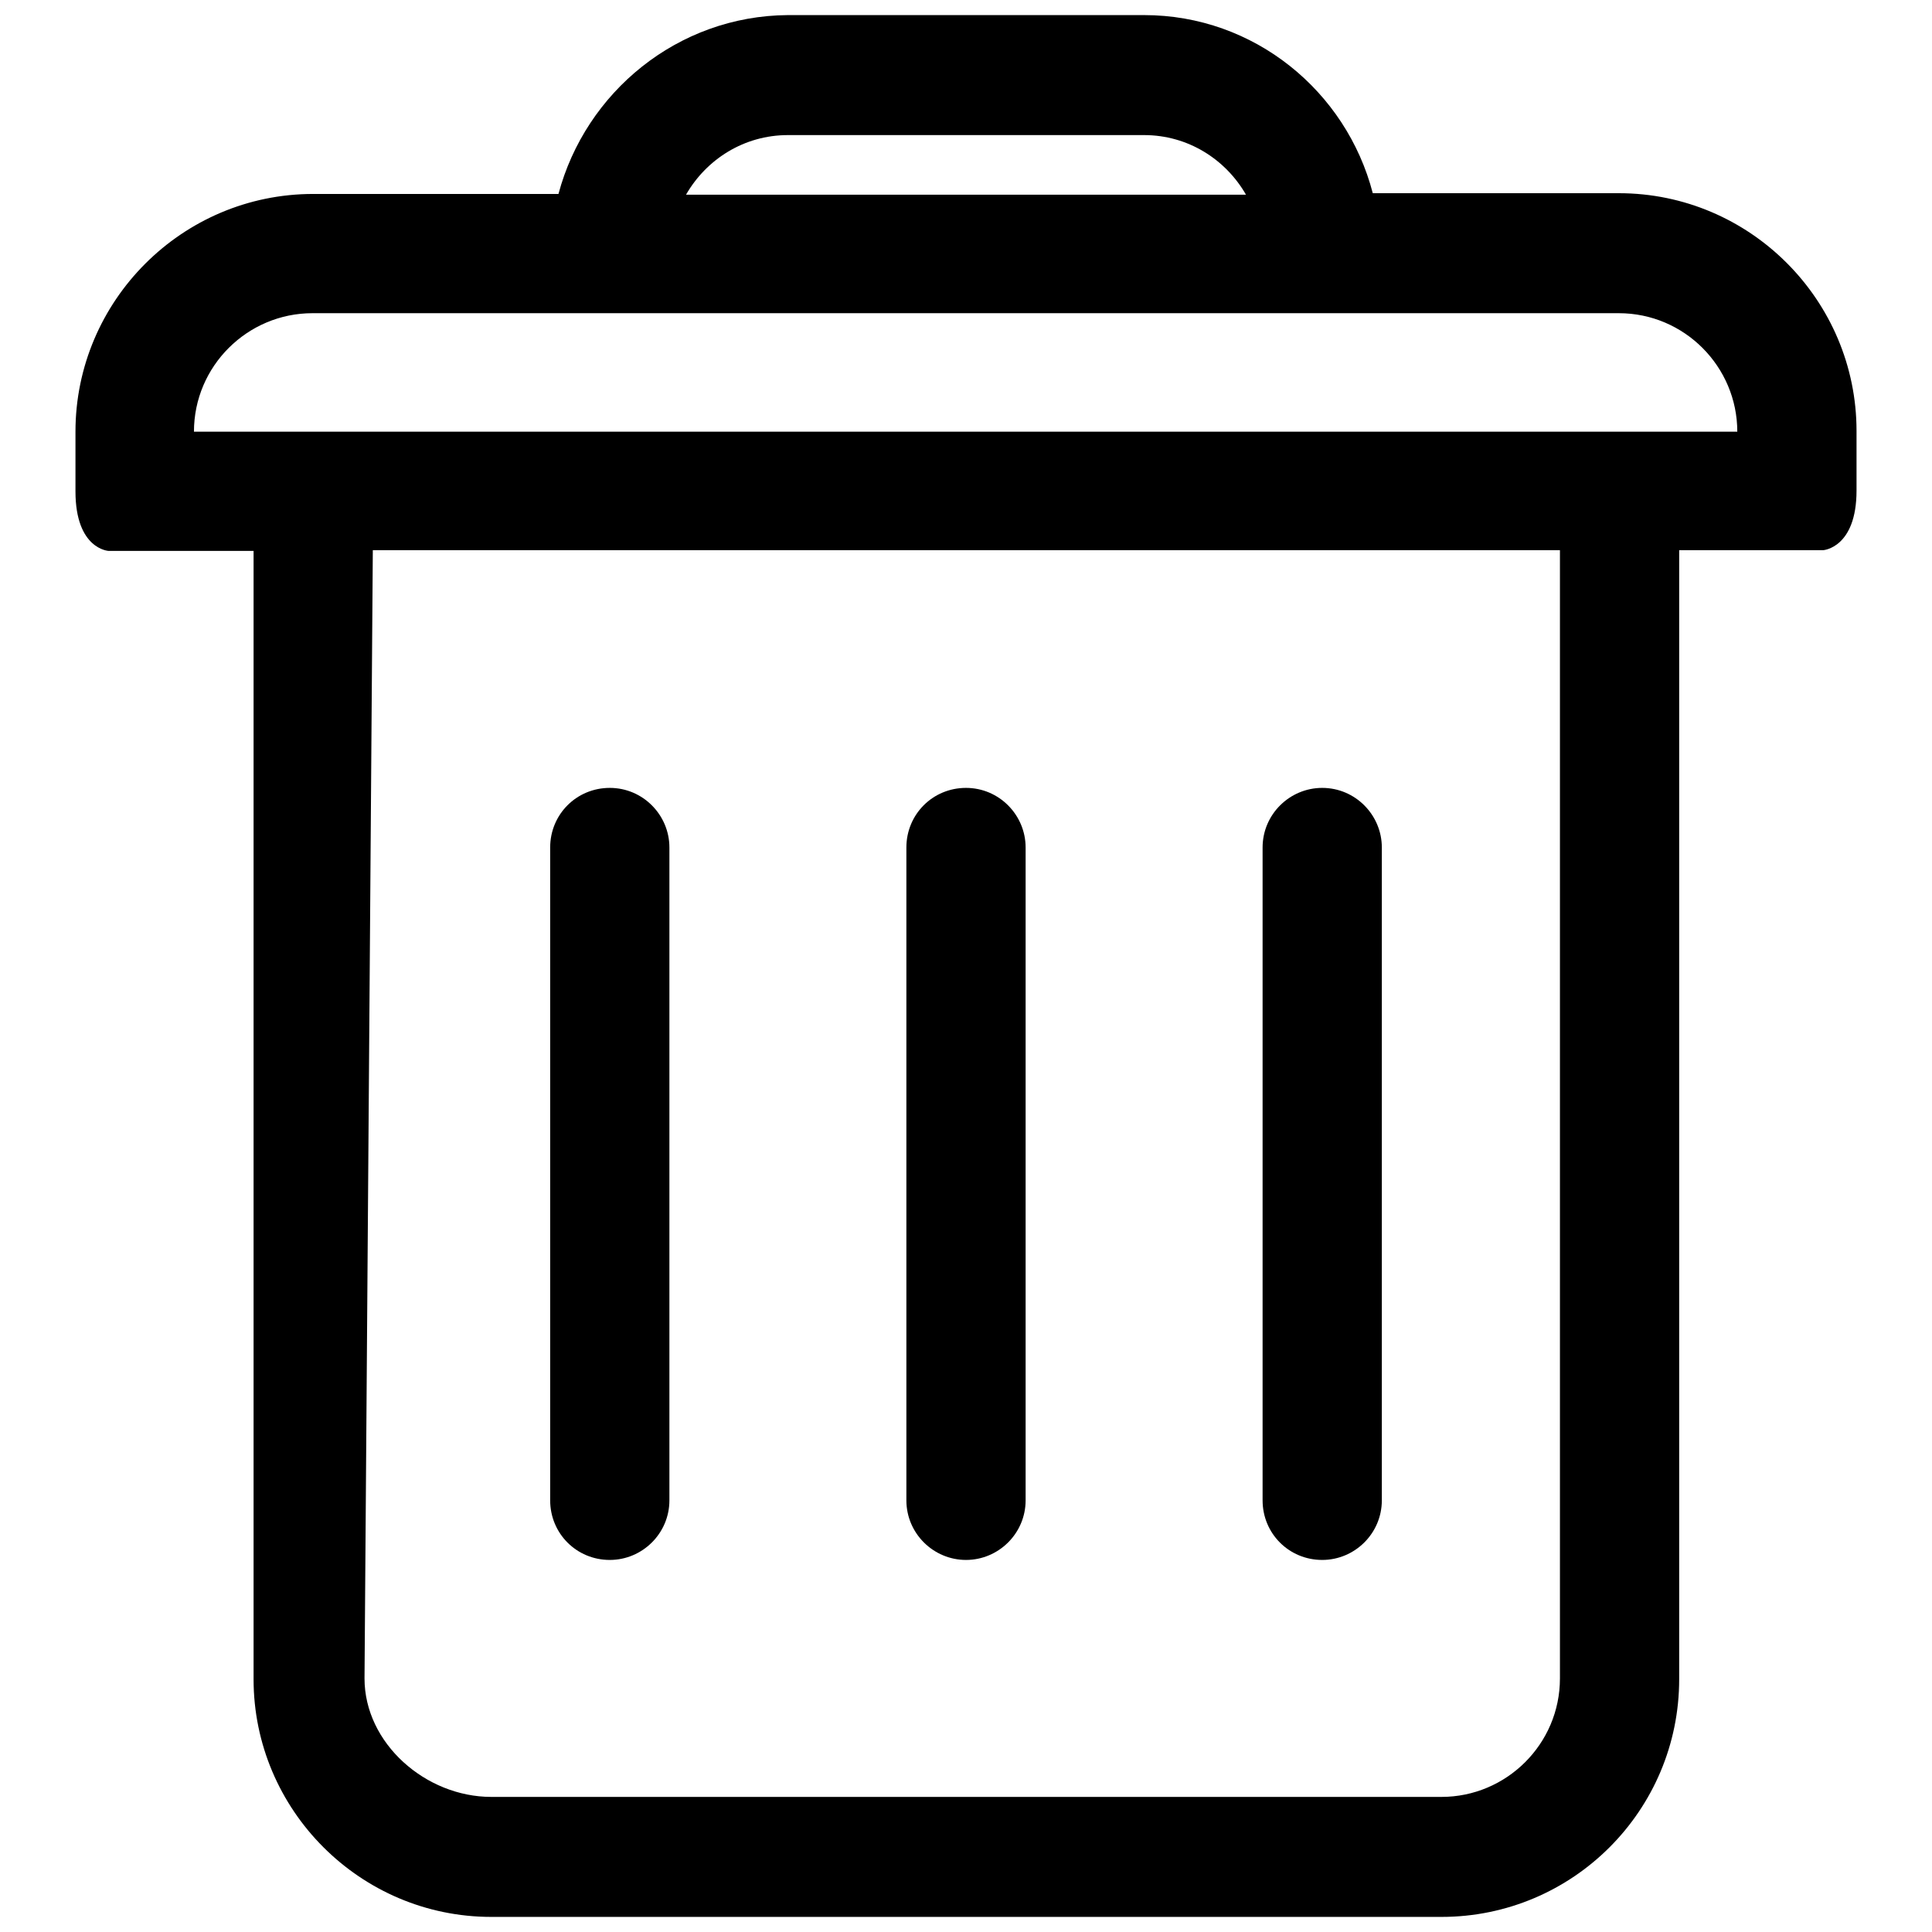
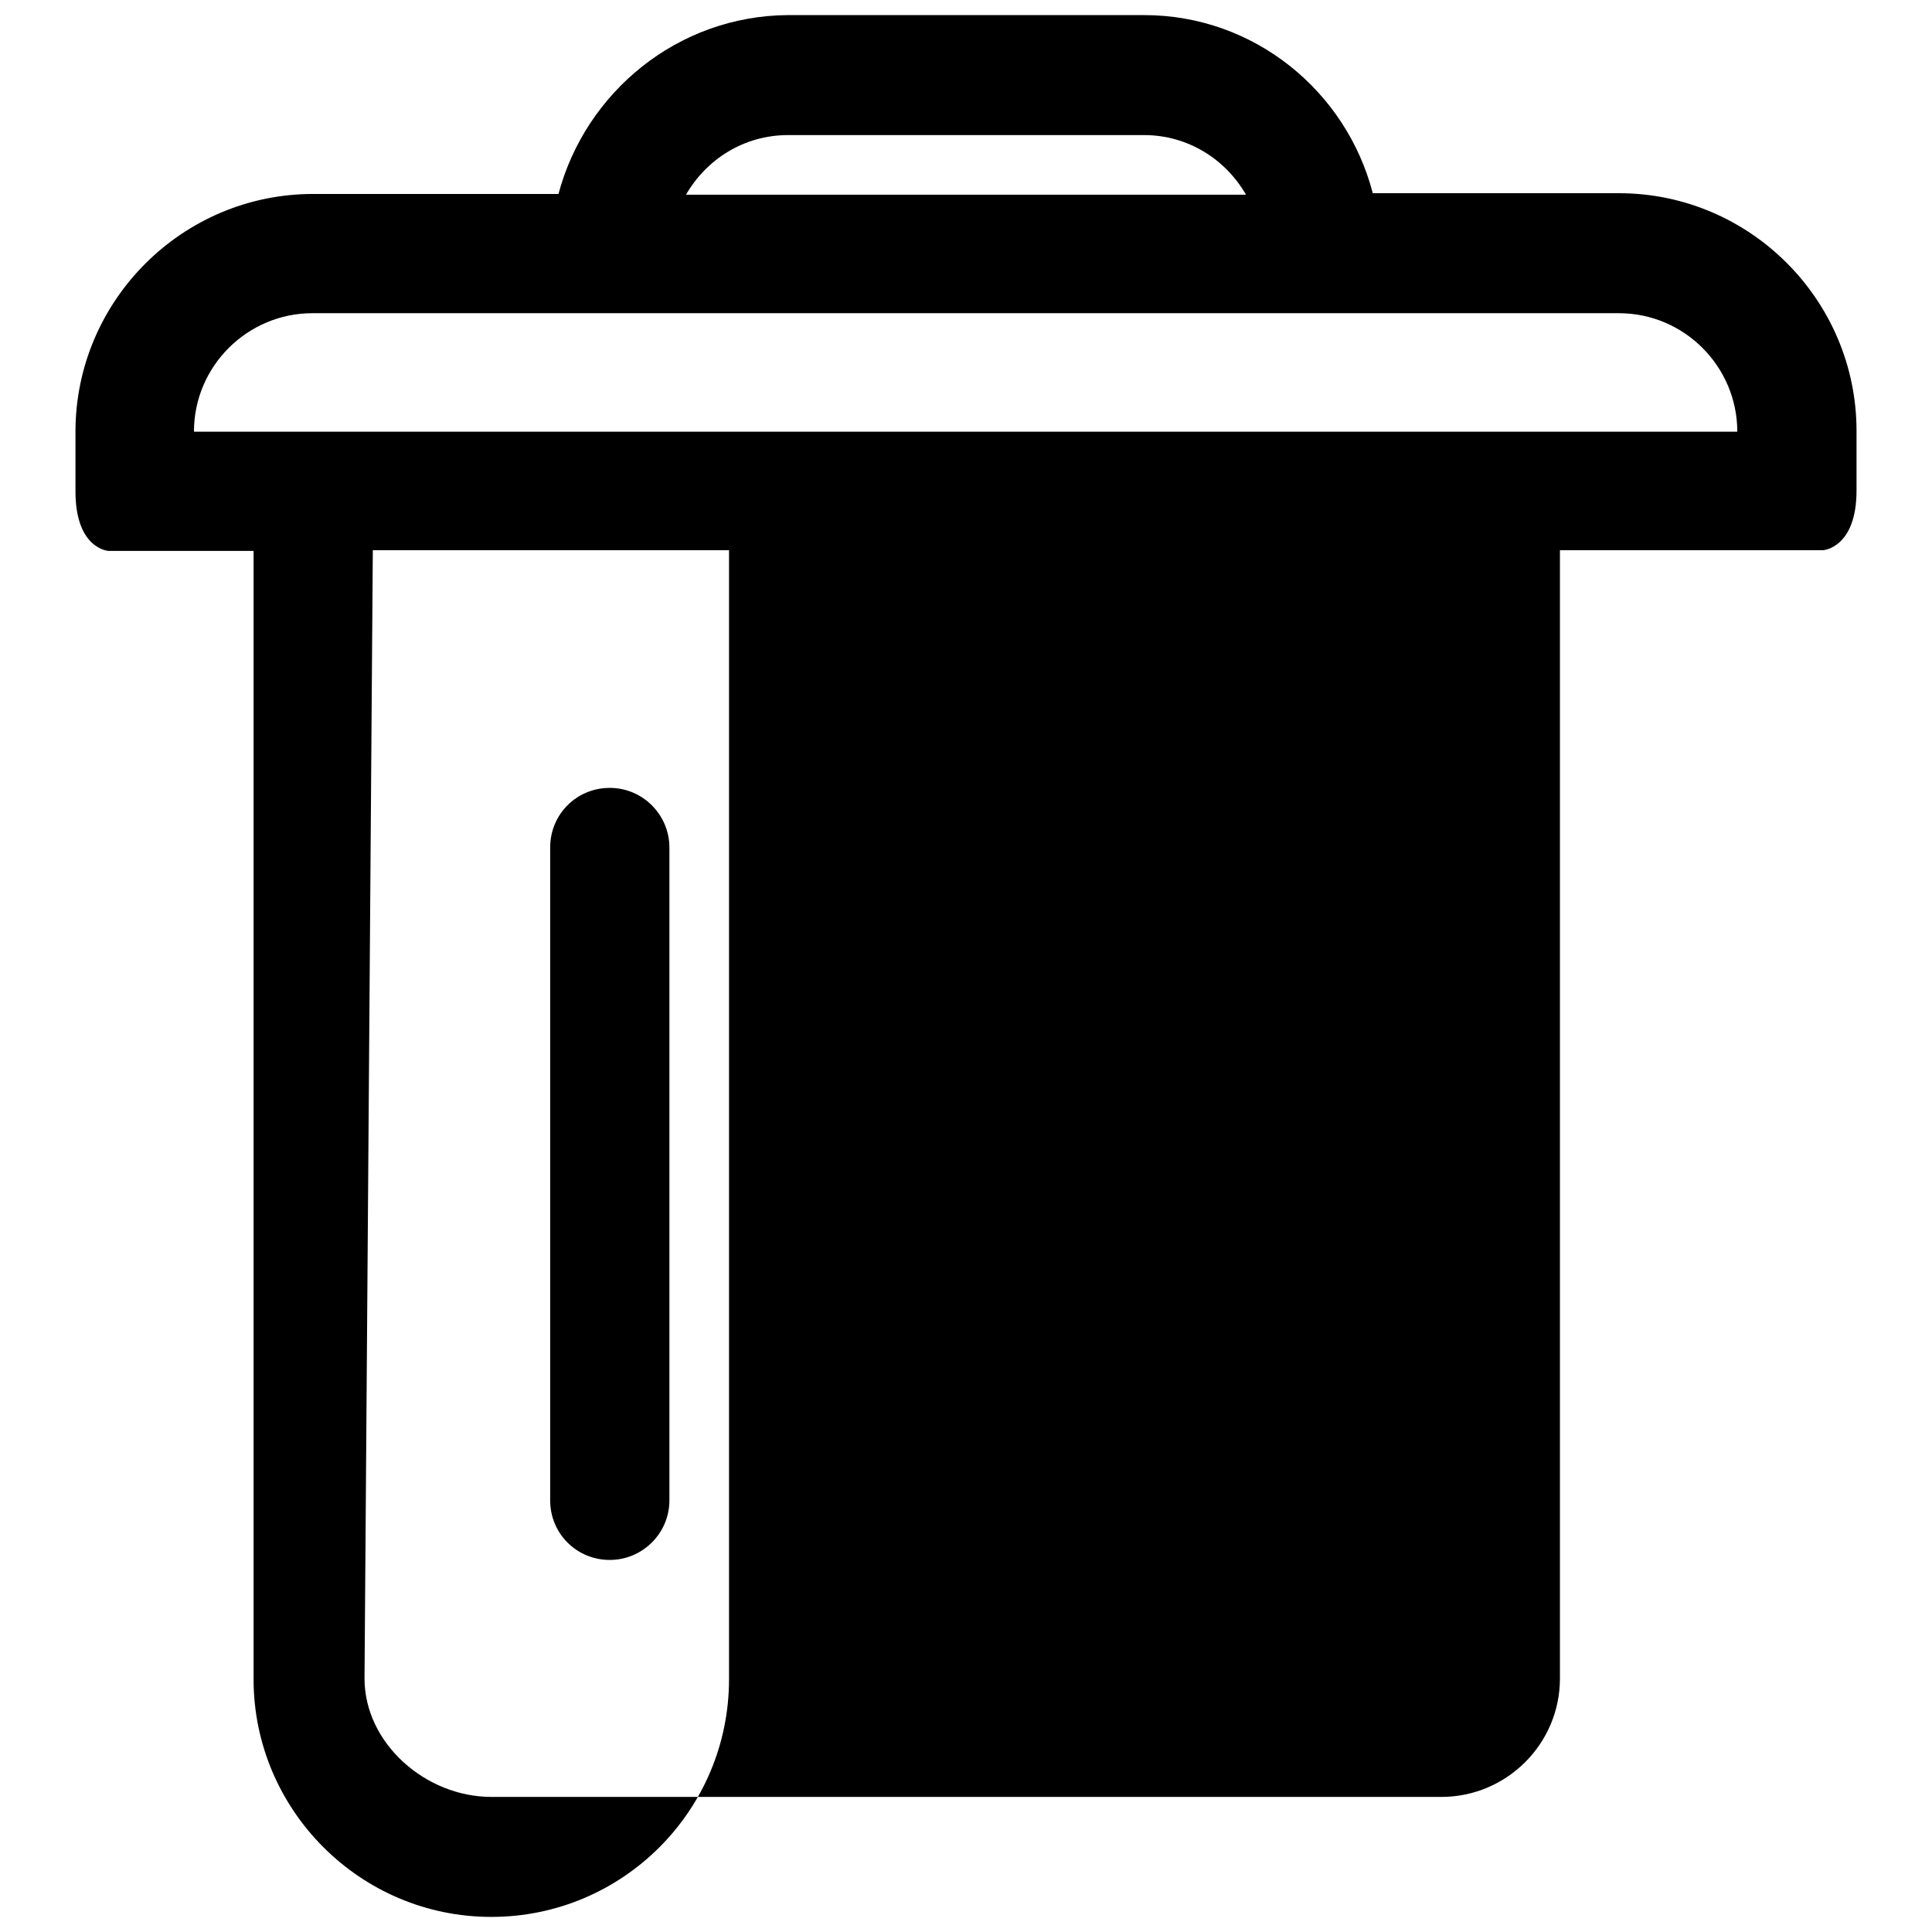
<svg xmlns="http://www.w3.org/2000/svg" version="1.1" x="0px" y="0px" viewBox="0 0 256 256" enable-background="new 0 0 256 256" xml:space="preserve">
  <g>
    <g>
      <path fill="#000000" d="M80.8,206.7c4.3,0,7.9-3.5,7.9-7.9v-86.5c0-4.3-3.5-7.9-7.9-7.9s-7.9,3.5-7.9,7.9v86.5C72.9,203.2,76.4,206.7,80.8,206.7z" />
      <path fill="#000000" d="M128,206.7c4.3,0,7.9-3.5,7.9-7.9v-86.5c0-4.3-3.5-7.9-7.9-7.9s-7.9,3.5-7.9,7.9v86.5C120.1,203.2,123.7,206.7,128,206.7z" />
-       <path fill="#000000" d="M175.2,206.7c4.3,0,7.9-3.5,7.9-7.9v-86.5c0-4.3-3.5-7.9-7.9-7.9c-4.3,0-7.9,3.5-7.9,7.9v86.5C167.3,203.2,170.8,206.7,175.2,206.7z" />
-       <path fill="#000000" d="M222.4,72.9h19.2c0,0,4.4-0.3,4.4-7.9c0-2,0-7.9,0-7.9c0-17.3-14.1-31.5-31.5-31.5h-32.6c-3.5-13.5-15.7-23.6-30.3-23.6h-47.2C89.8,2.1,77.6,12.2,74,25.7H41.5C24.1,25.7,10,39.9,10,57.2c0,0,0,5.9,0,7.9c0,7.7,4.4,7.9,4.4,7.9h19.2v149.5c0,17.3,14.1,31.5,31.5,31.5h125.9c17.4,0,31.5-14.1,31.5-31.5V72.9L222.4,72.9z M104.4,17.9h47.2c5.8,0,10.8,3.2,13.5,7.9H90.9C93.6,21.1,98.6,17.9,104.4,17.9z M206.7,222.4c0,8.7-7.1,15.7-15.7,15.7H65.1c-8.7,0-16.8-7.1-16.8-15.7l1.1-149.5h157.3V222.4z M214.5,41.5c8.7,0,15.7,7.1,15.7,15.7h-18.7h-39.3H83.8H44.5H25.7c0-8.7,7.1-15.7,15.7-15.7H214.5z" />
+       <path fill="#000000" d="M222.4,72.9h19.2c0,0,4.4-0.3,4.4-7.9c0-2,0-7.9,0-7.9c0-17.3-14.1-31.5-31.5-31.5h-32.6c-3.5-13.5-15.7-23.6-30.3-23.6h-47.2C89.8,2.1,77.6,12.2,74,25.7H41.5C24.1,25.7,10,39.9,10,57.2c0,0,0,5.9,0,7.9c0,7.7,4.4,7.9,4.4,7.9h19.2v149.5c0,17.3,14.1,31.5,31.5,31.5c17.4,0,31.5-14.1,31.5-31.5V72.9L222.4,72.9z M104.4,17.9h47.2c5.8,0,10.8,3.2,13.5,7.9H90.9C93.6,21.1,98.6,17.9,104.4,17.9z M206.7,222.4c0,8.7-7.1,15.7-15.7,15.7H65.1c-8.7,0-16.8-7.1-16.8-15.7l1.1-149.5h157.3V222.4z M214.5,41.5c8.7,0,15.7,7.1,15.7,15.7h-18.7h-39.3H83.8H44.5H25.7c0-8.7,7.1-15.7,15.7-15.7H214.5z" />
    </g>
  </g>
</svg>